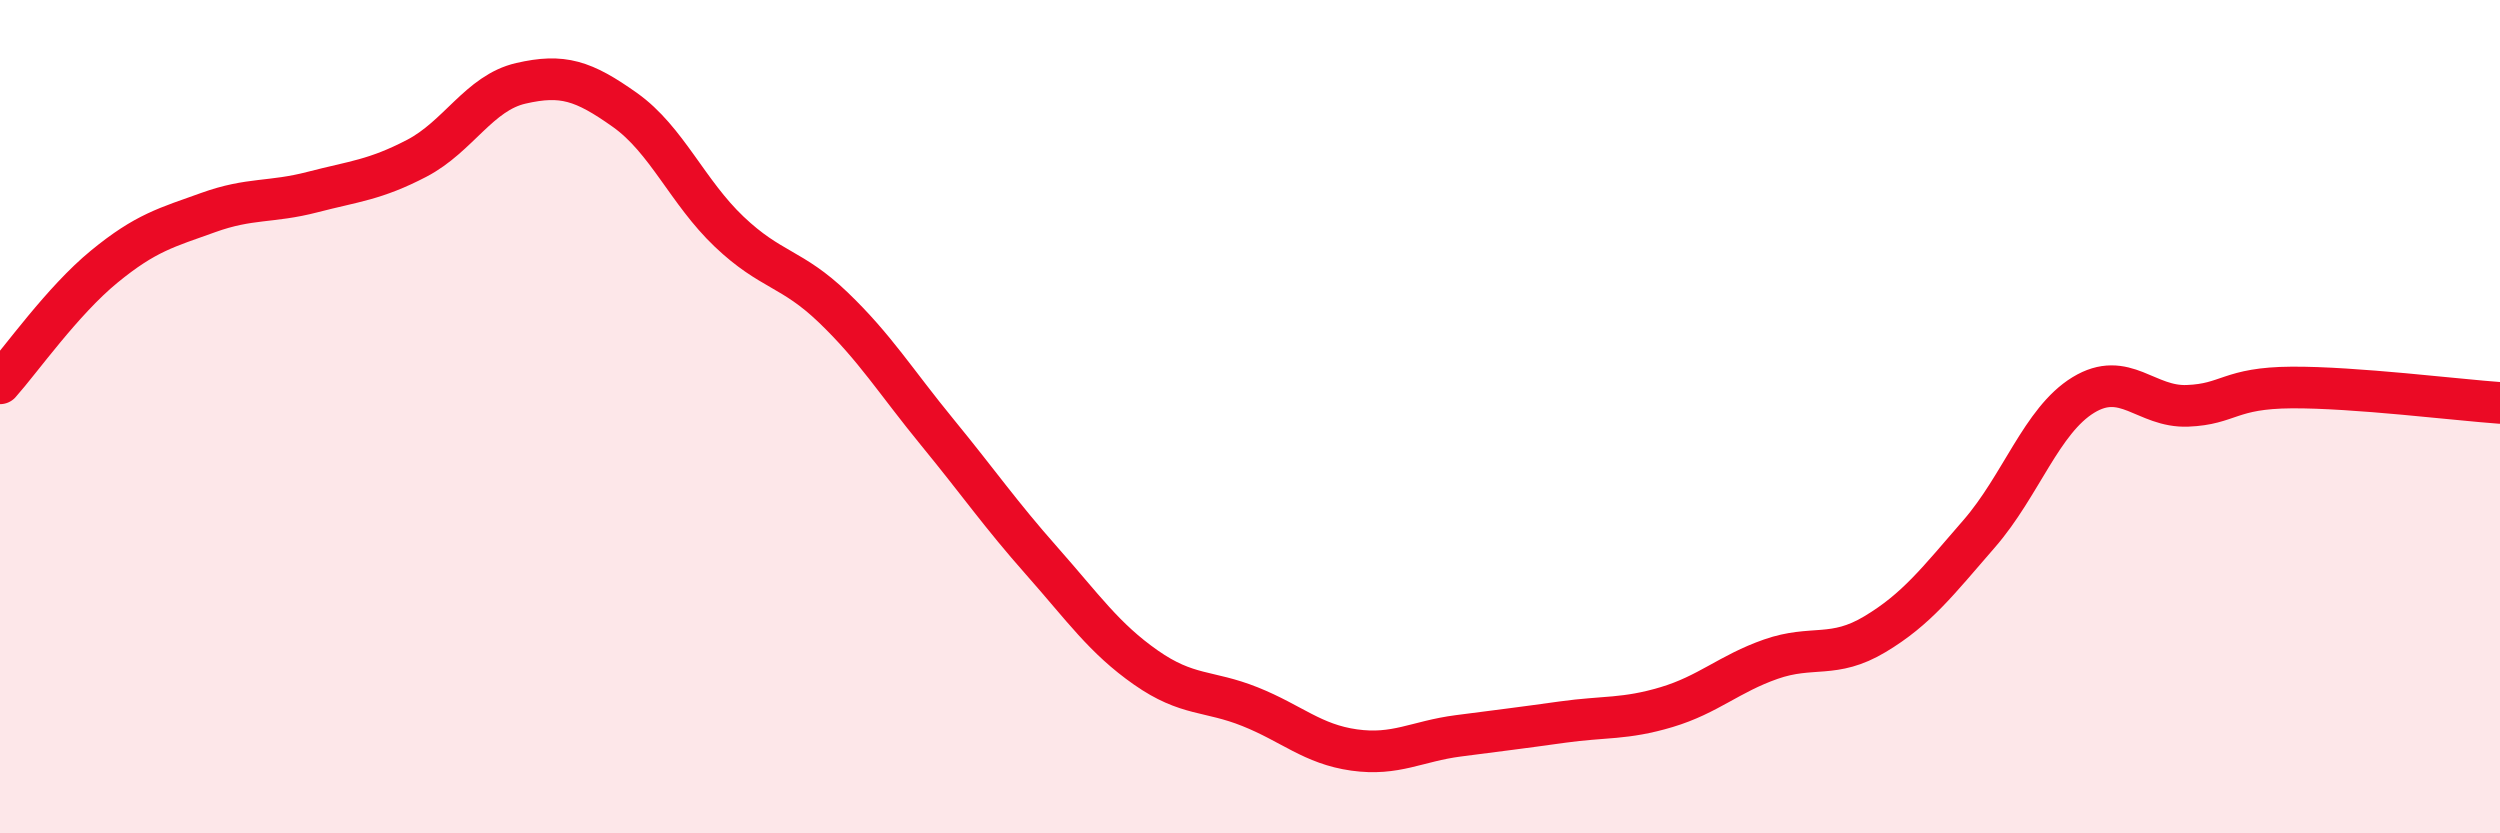
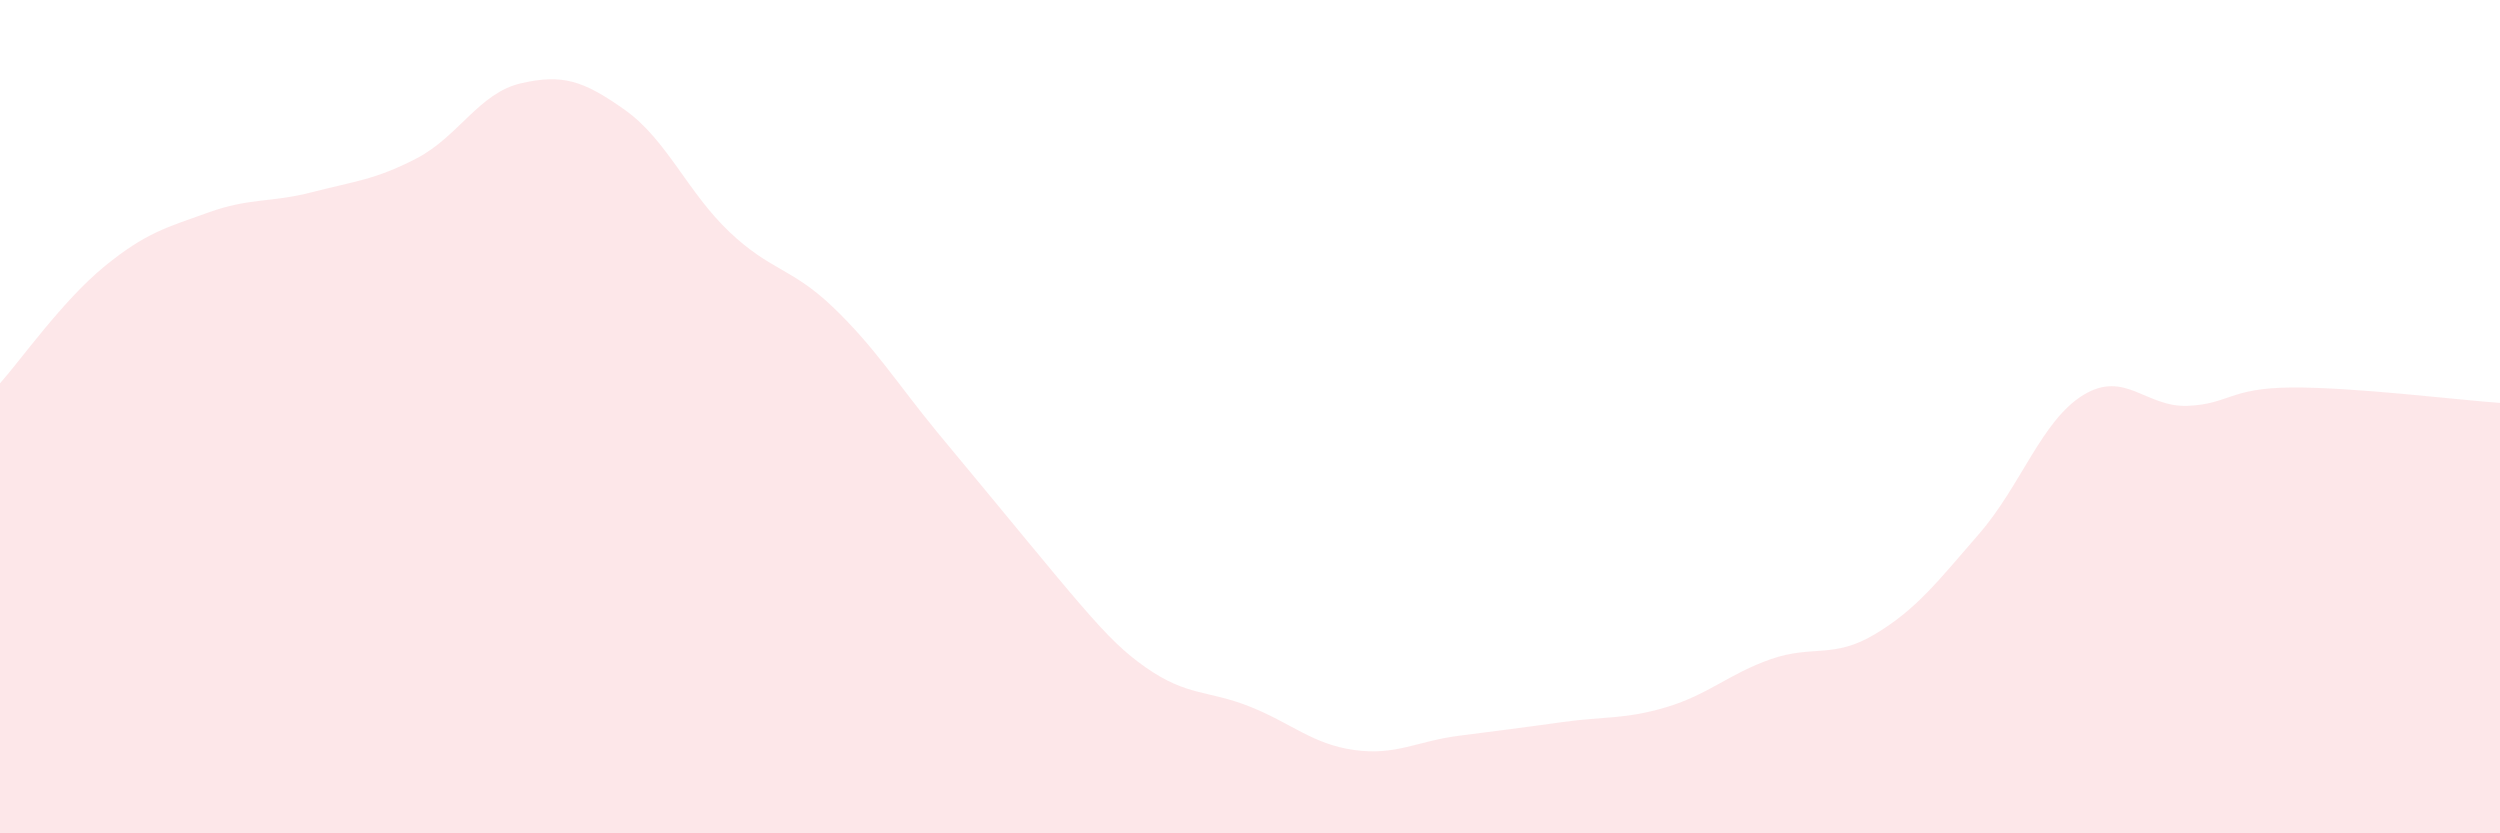
<svg xmlns="http://www.w3.org/2000/svg" width="60" height="20" viewBox="0 0 60 20">
-   <path d="M 0,9.2 C 0.5,8.64 1.5,7.22 2.5,6.4 C 3.5,5.58 4,5.46 5,5.1 C 6,4.74 6.5,4.87 7.5,4.61 C 8.5,4.35 9,4.32 10,3.8 C 11,3.28 11.5,2.23 12.5,2 C 13.5,1.77 14,1.93 15,2.64 C 16,3.35 16.5,4.61 17.5,5.56 C 18.5,6.51 19,6.42 20,7.38 C 21,8.34 21.5,9.16 22.5,10.38 C 23.5,11.6 24,12.33 25,13.46 C 26,14.59 26.5,15.32 27.5,16.02 C 28.5,16.72 29,16.56 30,16.96 C 31,17.36 31.5,17.86 32.5,18 C 33.5,18.14 34,17.79 35,17.66 C 36,17.53 36.5,17.47 37.5,17.33 C 38.5,17.19 39,17.27 40,16.97 C 41,16.67 41.5,16.17 42.5,15.82 C 43.5,15.47 44,15.82 45,15.22 C 46,14.62 46.5,13.96 47.5,12.81 C 48.5,11.66 49,10.09 50,9.48 C 51,8.87 51.5,9.78 52.5,9.74 C 53.5,9.7 53.5,9.31 55,9.3 C 56.5,9.29 59,9.6 60,9.67L60 20L0 20Z" fill="#EB0A25" opacity="0.1" stroke-linecap="round" stroke-linejoin="round" />
-   <path d="M 0,9.2 C 0.5,8.64 1.5,7.22 2.5,6.4 C 3.5,5.58 4,5.46 5,5.1 C 6,4.74 6.5,4.87 7.5,4.61 C 8.5,4.35 9,4.32 10,3.8 C 11,3.28 11.5,2.23 12.5,2 C 13.5,1.77 14,1.93 15,2.64 C 16,3.35 16.5,4.61 17.5,5.56 C 18.5,6.51 19,6.42 20,7.38 C 21,8.34 21.5,9.16 22.5,10.38 C 23.5,11.6 24,12.33 25,13.46 C 26,14.59 26.5,15.32 27.5,16.02 C 28.5,16.72 29,16.56 30,16.96 C 31,17.36 31.5,17.86 32.5,18 C 33.5,18.14 34,17.79 35,17.66 C 36,17.53 36.5,17.47 37.5,17.33 C 38.5,17.19 39,17.27 40,16.97 C 41,16.67 41.5,16.17 42.5,15.82 C 43.5,15.47 44,15.82 45,15.22 C 46,14.62 46.5,13.96 47.5,12.81 C 48.5,11.66 49,10.09 50,9.48 C 51,8.87 51.5,9.78 52.5,9.74 C 53.5,9.7 53.5,9.31 55,9.3 C 56.5,9.29 59,9.6 60,9.67" stroke="#EB0A25" stroke-width="1" fill="none" stroke-linecap="round" stroke-linejoin="round" />
+   <path d="M 0,9.2 C 0.5,8.64 1.5,7.22 2.5,6.4 C 3.5,5.58 4,5.46 5,5.1 C 6,4.74 6.5,4.87 7.5,4.61 C 8.5,4.35 9,4.32 10,3.8 C 11,3.28 11.5,2.23 12.5,2 C 13.5,1.77 14,1.93 15,2.64 C 16,3.35 16.5,4.61 17.5,5.56 C 18.5,6.51 19,6.42 20,7.38 C 21,8.34 21.5,9.16 22.5,10.38 C 26,14.59 26.5,15.32 27.5,16.02 C 28.5,16.72 29,16.56 30,16.96 C 31,17.36 31.5,17.86 32.5,18 C 33.5,18.14 34,17.79 35,17.66 C 36,17.53 36.5,17.47 37.5,17.33 C 38.5,17.19 39,17.27 40,16.97 C 41,16.67 41.5,16.17 42.5,15.82 C 43.5,15.47 44,15.82 45,15.22 C 46,14.62 46.5,13.96 47.5,12.81 C 48.5,11.66 49,10.09 50,9.48 C 51,8.87 51.5,9.78 52.5,9.74 C 53.5,9.7 53.5,9.31 55,9.3 C 56.5,9.29 59,9.6 60,9.67L60 20L0 20Z" fill="#EB0A25" opacity="0.1" stroke-linecap="round" stroke-linejoin="round" />
</svg>